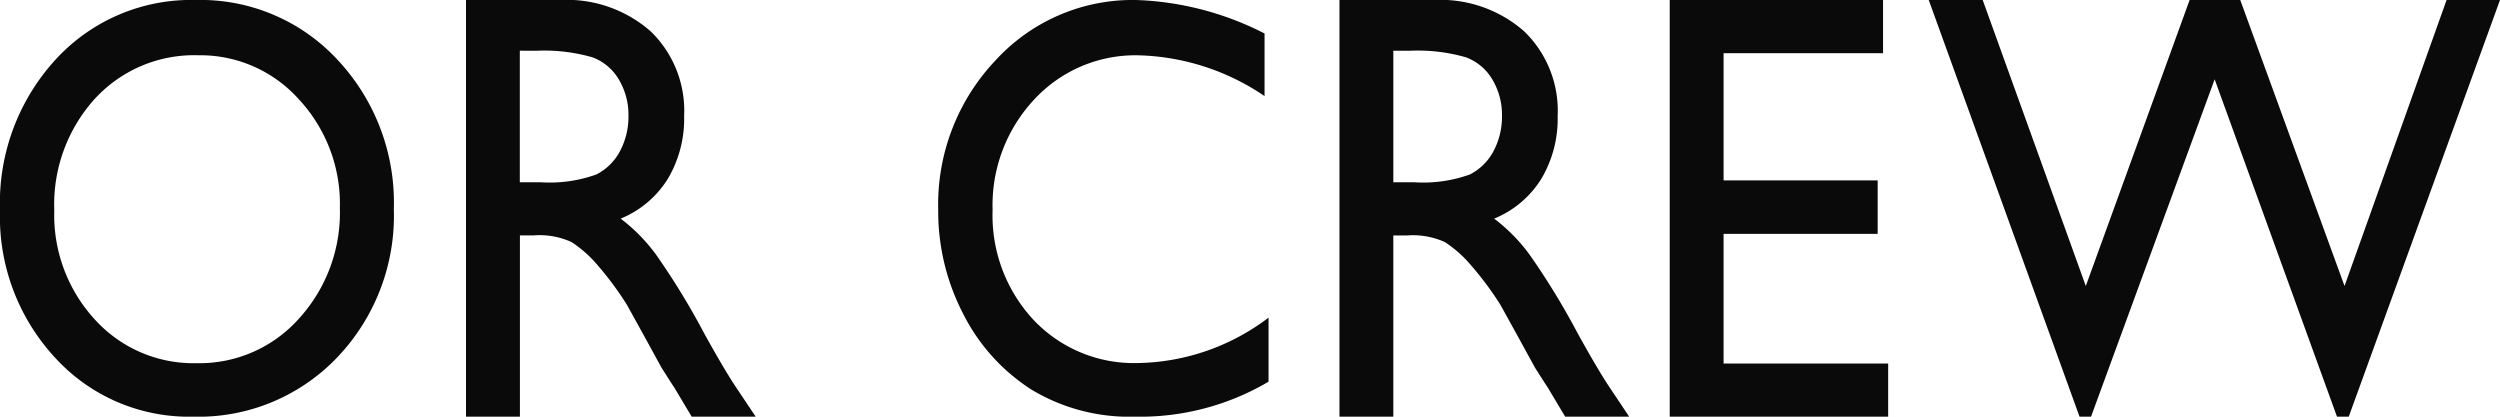
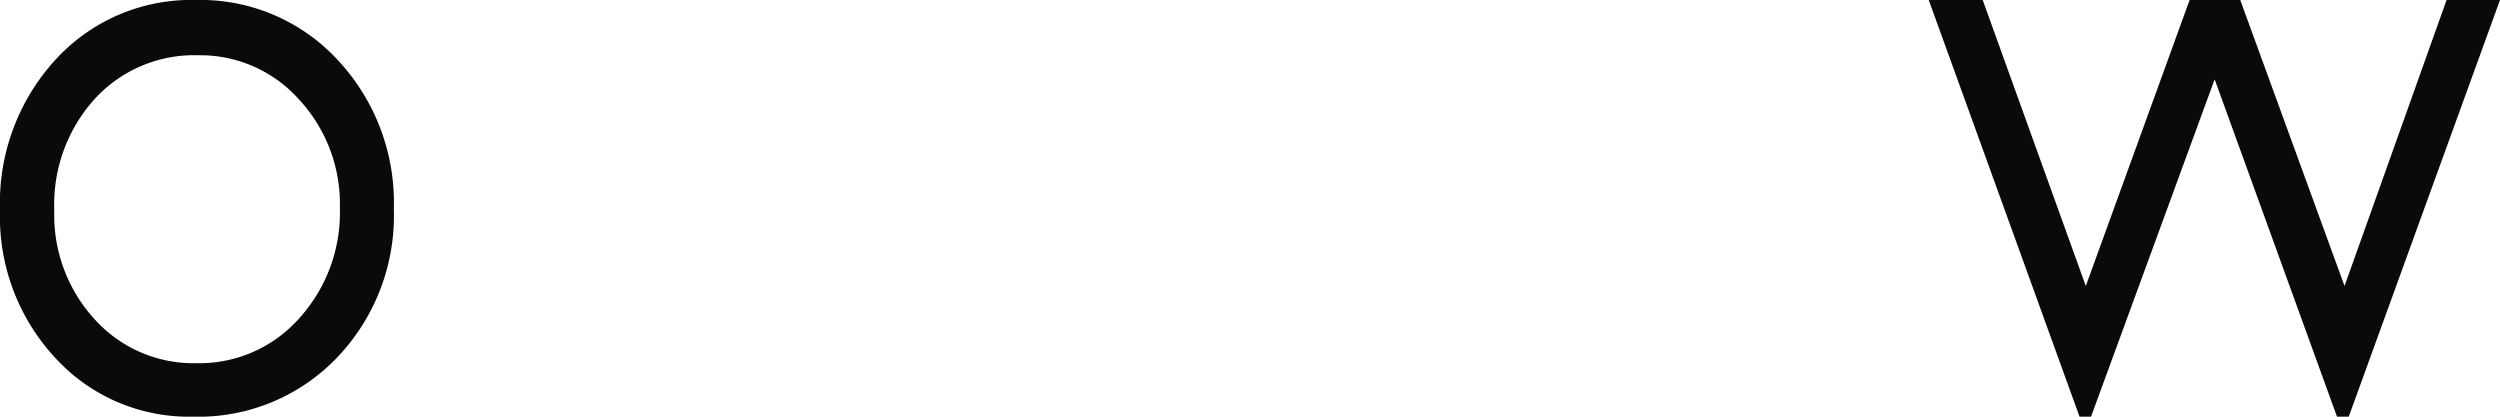
<svg xmlns="http://www.w3.org/2000/svg" width="150" height="25" viewBox="0 0 150 25">
  <defs>
    <clipPath id="clip-path">
      <rect id="사각형_1" data-name="사각형 1" width="150" height="25" transform="translate(0 0)" fill="#0a0a0a" />
    </clipPath>
  </defs>
  <g id="그룹_2" data-name="그룹 2" transform="translate(0 0)">
    <g id="그룹_1" data-name="그룹 1" transform="translate(0 0)" clip-path="url(#clip-path)">
      <path id="패스_1" data-name="패스 1" d="M11.76,0a11.2,11.2,0,0,1,8.482,3.577,12.527,12.527,0,0,1,3.388,8.967,12.308,12.308,0,0,1-3.419,8.923A11.5,11.5,0,0,1,11.588,25a10.87,10.87,0,0,1-8.278-3.533A12.444,12.444,0,0,1,0,12.614,12.736,12.736,0,0,1,3.333,3.577,11.024,11.024,0,0,1,11.76,0m.126,3.315a8.087,8.087,0,0,0-6.2,2.617,9.438,9.438,0,0,0-2.429,6.682,9.251,9.251,0,0,0,2.437,6.56,7.984,7.984,0,0,0,6.1,2.617,8,8,0,0,0,6.138-2.669,9.436,9.436,0,0,0,2.46-6.647,9.205,9.205,0,0,0-2.46-6.516,7.935,7.935,0,0,0-6.044-2.643" transform="translate(0 0)" fill="#0a0a0a" />
-       <path id="패스_2" data-name="패스 2" d="M112.171,25V0h5.648a7.631,7.631,0,0,1,5.431,1.879,6.623,6.623,0,0,1,2.009,5.082,7.043,7.043,0,0,1-.984,3.776,5.993,5.993,0,0,1-2.825,2.38,10.431,10.431,0,0,1,2.114,2.147,43.839,43.839,0,0,1,2.9,4.742q1.179,2.13,1.888,3.2L129.552,25h-3.84l-.984-1.647q-.048-.089-.193-.3l-.629-.985-1-1.826-1.079-1.952A19.227,19.227,0,0,0,120,15.835a7.116,7.116,0,0,0-1.5-1.313,4.634,4.634,0,0,0-2.254-.4h-.84V25Zm4.2-21.958H115.4v7.892h1.226a8.28,8.28,0,0,0,3.365-.465,3.29,3.29,0,0,0,1.42-1.4,4.422,4.422,0,0,0,.508-2.139,4.126,4.126,0,0,0-.565-2.138,3.082,3.082,0,0,0-1.59-1.351,10.4,10.4,0,0,0-3.4-.394" transform="translate(-84.211 0)" fill="#0a0a0a" />
-       <path id="패스_3" data-name="패스 3" d="M245.657,19.06V22.9a15.157,15.157,0,0,1-8,2.1,11.369,11.369,0,0,1-6.255-1.642,11.572,11.572,0,0,1-4.065-4.524,13.336,13.336,0,0,1-1.5-6.237,12.565,12.565,0,0,1,3.427-8.962A11.157,11.157,0,0,1,237.717,0a18.232,18.232,0,0,1,7.7,2.009V5.765a14.082,14.082,0,0,0-7.547-2.446A8.269,8.269,0,0,0,231.6,5.966a9.283,9.283,0,0,0-2.5,6.63,9.2,9.2,0,0,0,2.458,6.6,8.289,8.289,0,0,0,6.286,2.586,13.3,13.3,0,0,0,7.814-2.725" transform="translate(-169.544 0)" fill="#0a0a0a" />
-       <path id="패스_4" data-name="패스 4" d="M322.418,25V0h5.648A7.631,7.631,0,0,1,333.5,1.879a6.623,6.623,0,0,1,2.009,5.082,7.042,7.042,0,0,1-.984,3.776,5.992,5.992,0,0,1-2.825,2.38,10.43,10.43,0,0,1,2.114,2.147,43.843,43.843,0,0,1,2.9,4.742q1.178,2.13,1.888,3.2L339.8,25h-3.84l-.984-1.647q-.048-.089-.193-.3l-.629-.985-1-1.826-1.079-1.952a19.227,19.227,0,0,0-1.832-2.451,7.115,7.115,0,0,0-1.5-1.313,4.634,4.634,0,0,0-2.254-.4h-.84V25Zm4.2-21.958h-.968v7.892h1.226a8.28,8.28,0,0,0,3.365-.465,3.29,3.29,0,0,0,1.42-1.4,4.422,4.422,0,0,0,.508-2.139,4.126,4.126,0,0,0-.565-2.138,3.082,3.082,0,0,0-1.59-1.351,10.4,10.4,0,0,0-3.4-.394" transform="translate(-242.05 0)" fill="#0a0a0a" />
-       <path id="패스_5" data-name="패스 5" d="M401.913,0h12.8V3.19h-9.568v7.635h9.245v3.208h-9.245V21.81h9.875V25H401.913Z" transform="translate(-301.73 0)" fill="#0a0a0a" />
      <path id="패스_6" data-name="패스 6" d="M495.333,0h3.205l-9.075,25h-.706l-7.34-20.242L474,25h-.69L464.262,0H467.5l6.186,17.16L479.915,0h3.038l6.257,17.16Z" transform="translate(-348.538 0)" fill="#0a0a0a" />
    </g>
  </g>
</svg>